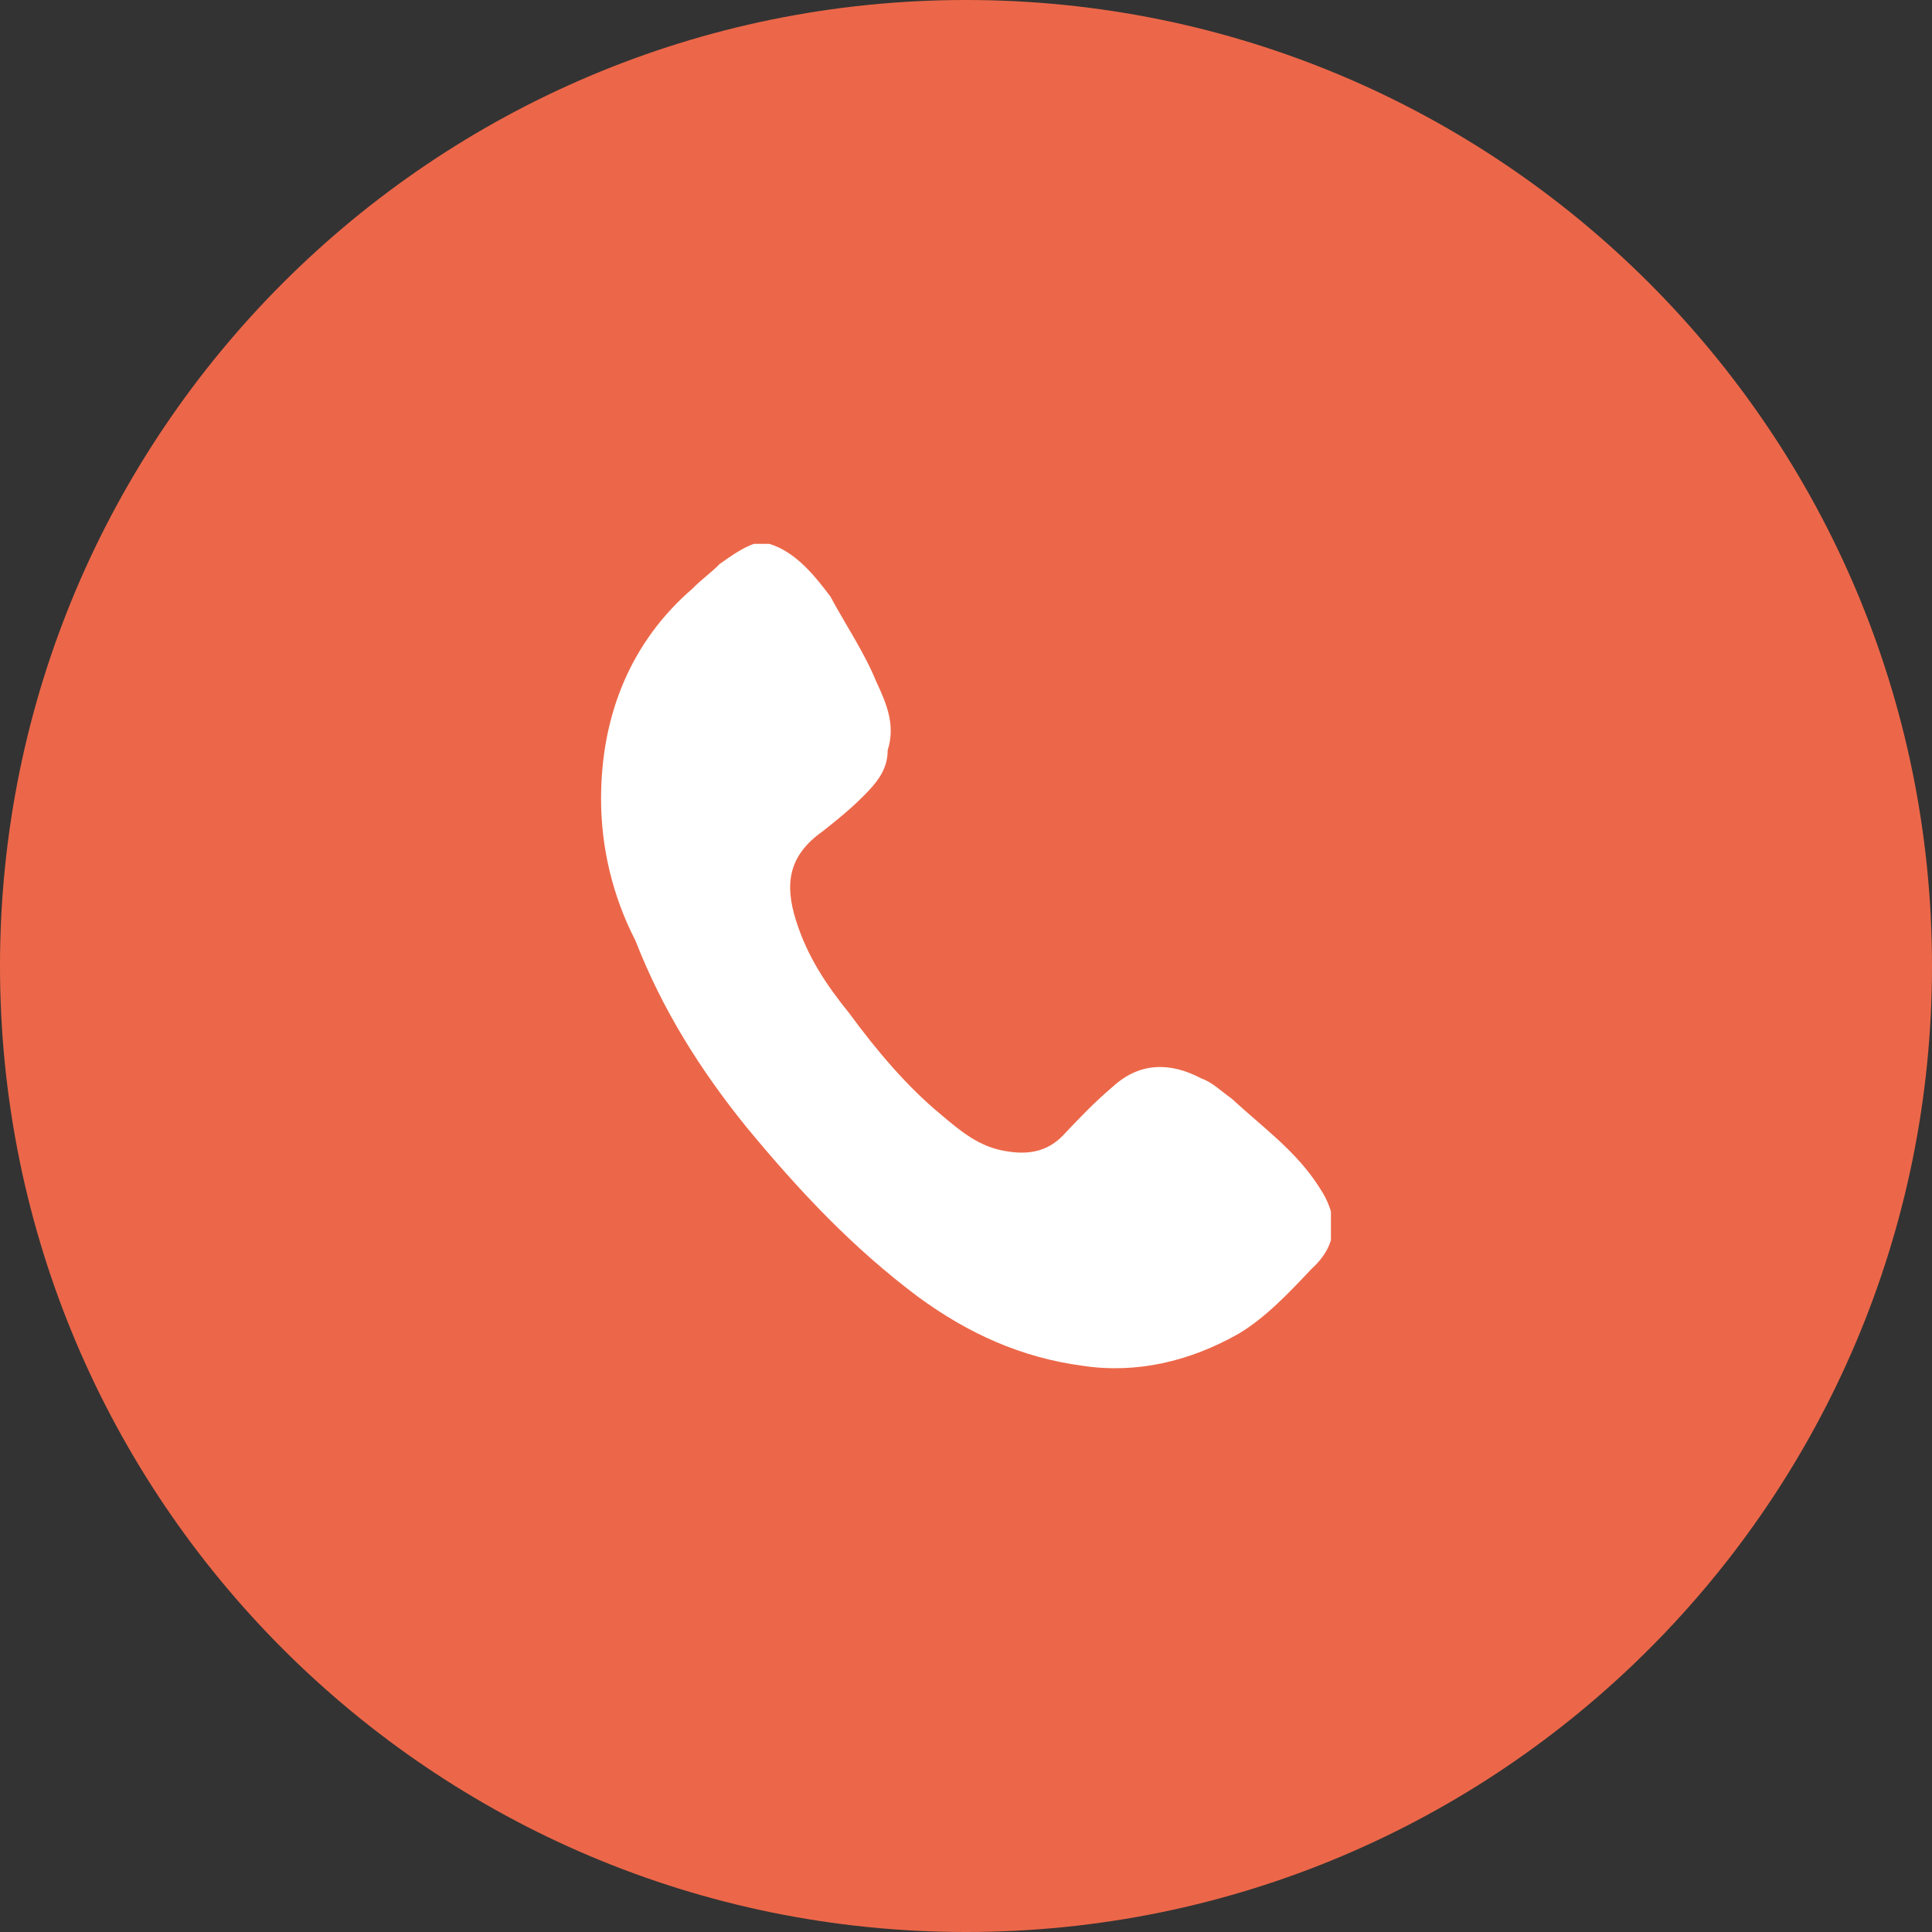
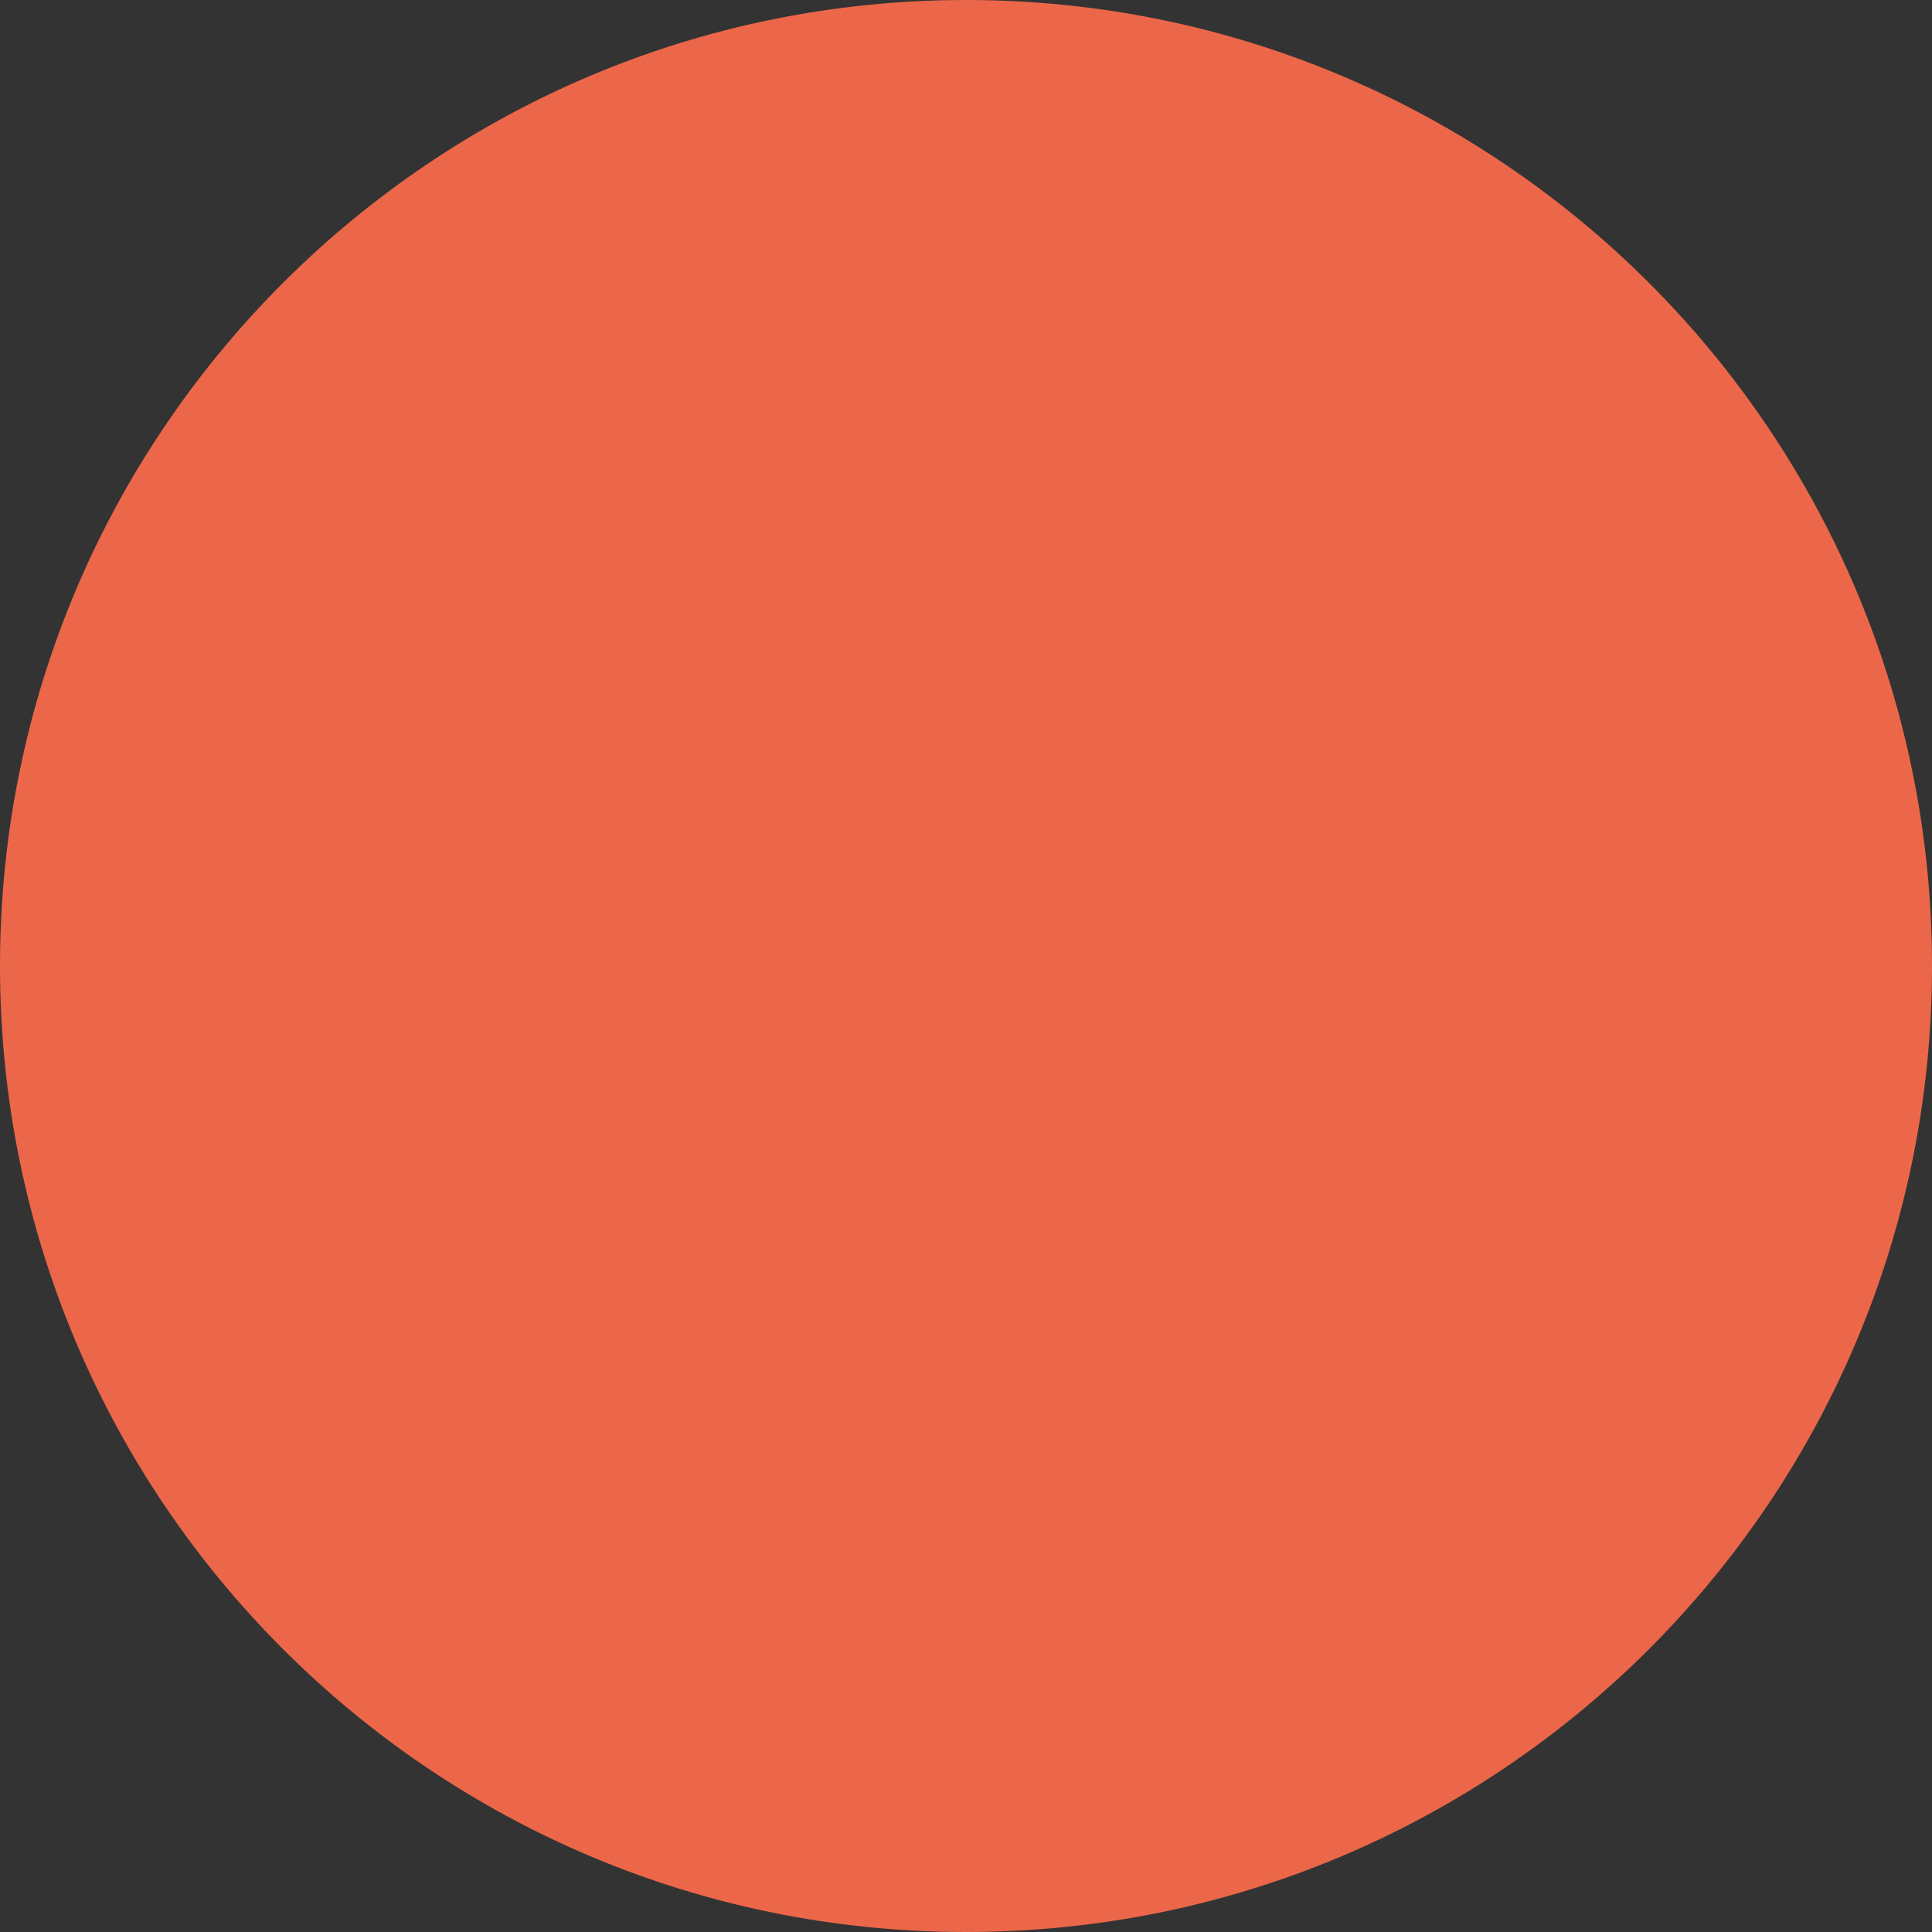
<svg xmlns="http://www.w3.org/2000/svg" width="135" height="135" viewBox="0 0 135 135" fill="none">
  <rect x="0" y="0" width="135" height="135" fill="#333333" stroke="none" />
  <path d="M135 67.5C135 104.779 104.779 135 67.5 135C30.221 135 0 104.779 0 67.5C0 30.221 30.221 0 67.5 0C104.779 0 135 30.221 135 67.5Z" fill="#EC6749" />
  <g clip-path="url(#clip0_194_265)">
-     <path d="M53.749 38C55.618 38.566 56.953 40.263 58.021 41.678C59.089 43.658 60.424 45.639 61.225 47.62C62.026 49.317 62.56 50.732 62.026 52.429C62.026 53.561 61.492 54.41 60.691 55.258C59.623 56.39 58.555 57.239 57.487 58.088C55.084 59.785 54.817 61.766 55.618 64.312C56.419 66.859 57.754 68.839 59.356 70.82C61.225 73.366 63.361 75.912 65.764 77.893C67.1 79.024 68.435 80.156 70.304 80.439C71.906 80.722 73.241 80.439 74.309 79.307C75.377 78.176 76.445 77.044 77.78 75.912C79.649 74.215 81.785 74.215 83.921 75.346C84.722 75.629 85.257 76.195 86.058 76.761C88.194 78.742 90.597 80.439 92.199 82.985C93.534 84.966 93.534 86.946 91.665 88.644C90.063 90.341 88.461 92.039 86.592 93.171C83.12 95.151 79.382 96 75.644 95.434C71.372 94.868 67.633 93.171 64.162 90.624C59.623 87.229 55.885 83.268 52.147 78.742C48.942 74.781 46.272 70.537 44.403 65.727C42.801 62.615 42 59.219 42 55.824C42 49.883 44.136 44.79 48.408 41.112C48.942 40.546 49.743 39.98 50.278 39.415C51.078 38.849 51.88 38.283 52.681 38C52.948 38 53.482 38 53.749 38Z" fill="white" />
-   </g>
+     </g>
  <defs>
    <clipPath id="clip0_194_265">
-       <rect x="42" y="38" width="51" height="58" rx="6" fill="white" />
-     </clipPath>
+       </clipPath>
  </defs>
</svg>